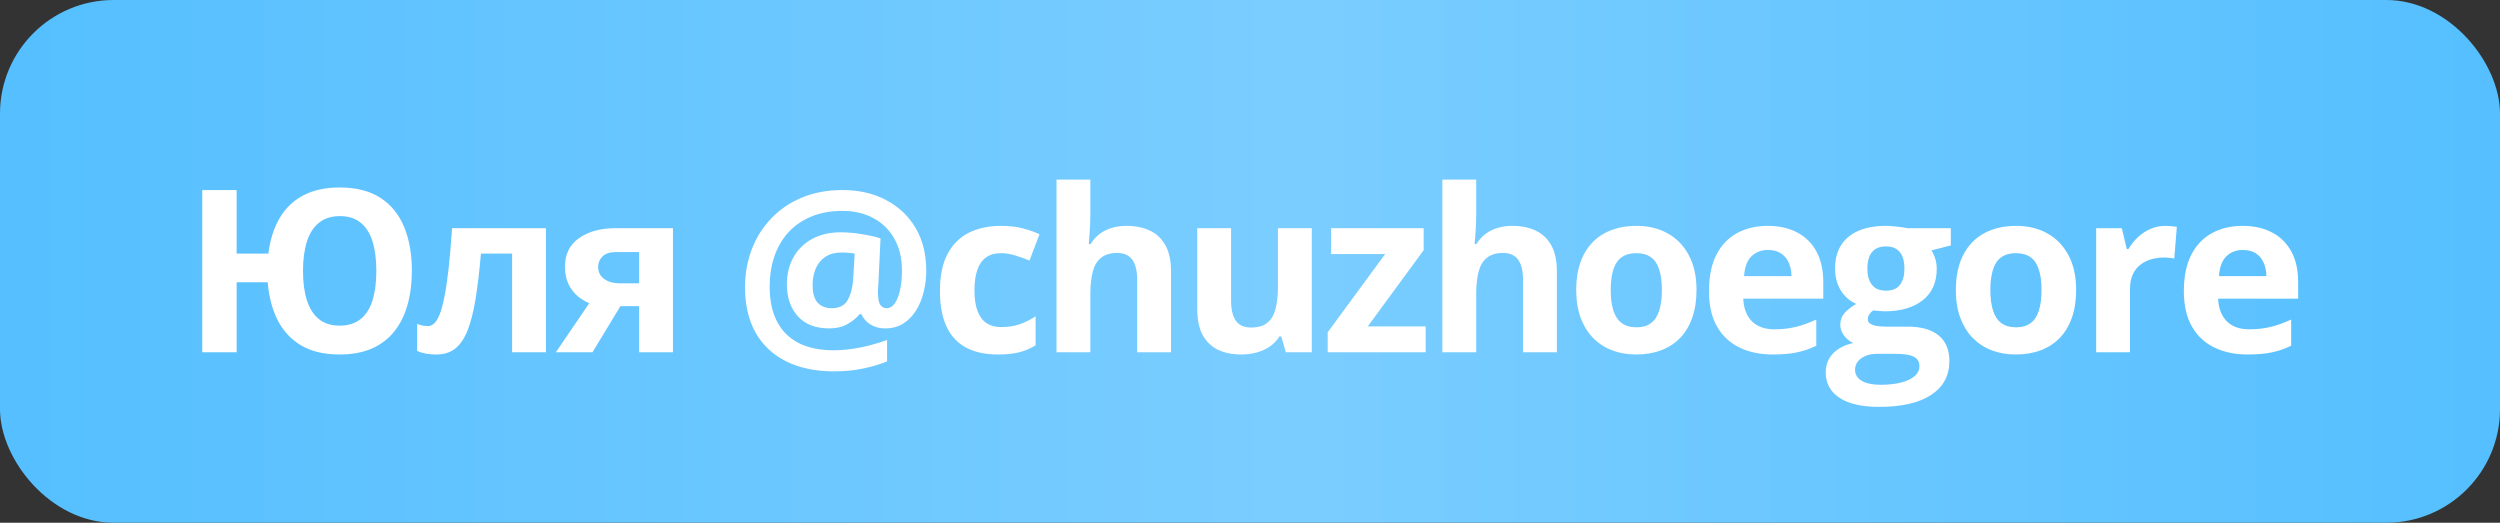
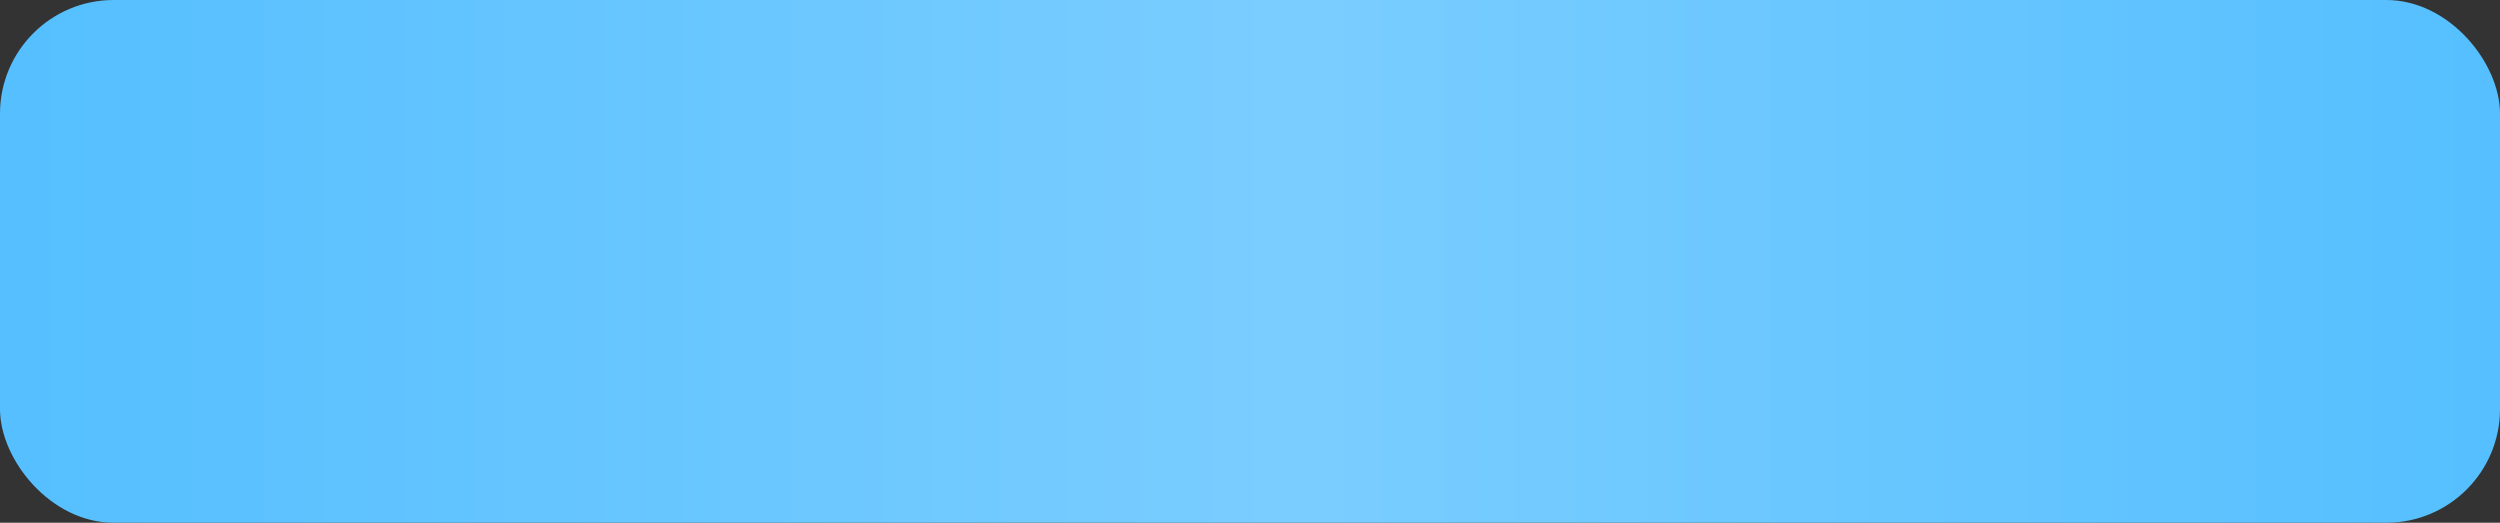
<svg xmlns="http://www.w3.org/2000/svg" width="220" height="46" viewBox="0 0 220 46" fill="none">
  <rect x="0" y="0" width="220" height="46" fill="#333333" stroke="none" />
  <rect width="220" height="46" rx="10" fill="url(#paint0_linear_2017_14)" />
-   <path d="M36.244 23.842C36.244 24.942 36.114 25.945 35.853 26.85C35.6 27.748 35.212 28.523 34.691 29.174C34.171 29.825 33.51 30.326 32.709 30.678C31.908 31.023 30.964 31.195 29.877 31.195C28.549 31.195 27.432 30.935 26.527 30.414C25.629 29.887 24.936 29.148 24.447 28.197C23.959 27.24 23.663 26.12 23.559 24.838H20.824V31H17.797V16.723H20.824V22.318H23.617C23.76 21.134 24.083 20.105 24.584 19.232C25.085 18.36 25.775 17.686 26.654 17.211C27.54 16.736 28.62 16.498 29.896 16.498C31.342 16.498 32.533 16.801 33.471 17.406C34.408 18.012 35.105 18.865 35.56 19.965C36.016 21.065 36.244 22.357 36.244 23.842ZM26.664 23.842C26.664 24.838 26.778 25.697 27.006 26.42C27.234 27.136 27.585 27.689 28.061 28.08C28.536 28.464 29.141 28.656 29.877 28.656C30.639 28.656 31.257 28.464 31.732 28.08C32.214 27.689 32.566 27.136 32.787 26.42C33.008 25.697 33.119 24.838 33.119 23.842C33.119 22.839 33.008 21.98 32.787 21.264C32.566 20.541 32.217 19.988 31.742 19.604C31.273 19.213 30.665 19.018 29.916 19.018C29.167 19.018 28.552 19.213 28.07 19.604C27.588 19.988 27.234 20.541 27.006 21.264C26.778 21.98 26.664 22.839 26.664 23.842ZM48.044 31H45.066V22.318H42.322C42.185 23.92 42.022 25.284 41.833 26.41C41.644 27.537 41.404 28.454 41.111 29.164C40.818 29.867 40.453 30.381 40.017 30.707C39.581 31.033 39.044 31.195 38.406 31.195C38.054 31.195 37.738 31.169 37.458 31.117C37.185 31.065 36.934 30.987 36.706 30.883V28.5C36.849 28.559 37.002 28.607 37.165 28.646C37.328 28.679 37.494 28.695 37.663 28.695C37.852 28.695 38.031 28.62 38.2 28.471C38.37 28.321 38.529 28.064 38.679 27.699C38.829 27.328 38.969 26.817 39.099 26.166C39.236 25.515 39.359 24.691 39.47 23.695C39.581 22.699 39.685 21.495 39.782 20.082H48.044V31ZM52.139 31H48.916L51.856 26.684C51.485 26.527 51.136 26.312 50.811 26.039C50.485 25.759 50.222 25.408 50.02 24.984C49.818 24.561 49.717 24.053 49.717 23.461C49.717 22.374 50.127 21.54 50.948 20.961C51.775 20.375 52.839 20.082 54.141 20.082H59.219V31H56.241V26.938H54.6L52.139 31ZM52.637 23.48C52.637 23.936 52.816 24.294 53.174 24.555C53.539 24.809 54.008 24.936 54.581 24.936H56.241V22.182H54.2C53.666 22.182 53.272 22.312 53.018 22.572C52.764 22.826 52.637 23.129 52.637 23.48ZM81.51 23.842C81.51 24.46 81.436 25.072 81.286 25.678C81.143 26.277 80.921 26.82 80.622 27.309C80.322 27.79 79.945 28.178 79.489 28.471C79.04 28.757 78.506 28.9 77.888 28.9C77.399 28.9 76.966 28.783 76.589 28.549C76.218 28.314 75.957 28.012 75.807 27.641H75.651C75.378 27.973 75.02 28.266 74.577 28.52C74.134 28.773 73.597 28.9 72.966 28.9C71.774 28.9 70.856 28.546 70.212 27.836C69.567 27.12 69.245 26.182 69.245 25.023C69.245 24.125 69.437 23.334 69.821 22.65C70.205 21.96 70.752 21.42 71.462 21.029C72.171 20.639 73.008 20.443 73.972 20.443C74.603 20.443 75.251 20.502 75.915 20.619C76.585 20.73 77.109 20.85 77.487 20.98L77.292 25.082C77.279 25.219 77.269 25.355 77.263 25.492C77.263 25.629 77.263 25.717 77.263 25.756C77.263 26.309 77.337 26.677 77.487 26.859C77.643 27.035 77.816 27.123 78.005 27.123C78.304 27.123 78.555 26.973 78.757 26.674C78.959 26.374 79.112 25.974 79.216 25.473C79.32 24.971 79.372 24.421 79.372 23.822C79.372 22.709 79.144 21.762 78.688 20.98C78.239 20.193 77.621 19.594 76.833 19.184C76.052 18.767 75.163 18.559 74.167 18.559C73.119 18.559 72.194 18.725 71.393 19.057C70.593 19.389 69.919 19.854 69.372 20.453C68.832 21.052 68.421 21.759 68.141 22.572C67.868 23.386 67.731 24.275 67.731 25.238C67.731 26.436 67.946 27.452 68.376 28.285C68.805 29.119 69.437 29.75 70.27 30.18C71.11 30.609 72.135 30.824 73.347 30.824C74.121 30.824 74.925 30.74 75.759 30.57C76.598 30.395 77.367 30.176 78.063 29.916V31.801C77.425 32.068 76.712 32.279 75.925 32.435C75.137 32.598 74.303 32.68 73.425 32.68C71.771 32.68 70.358 32.387 69.186 31.801C68.014 31.215 67.116 30.372 66.491 29.271C65.873 28.165 65.563 26.84 65.563 25.297C65.563 24.086 65.762 22.963 66.159 21.928C66.563 20.886 67.139 19.978 67.888 19.203C68.636 18.422 69.538 17.813 70.593 17.377C71.654 16.941 72.839 16.723 74.147 16.723C75.573 16.723 76.839 17.012 77.946 17.592C79.059 18.165 79.932 18.982 80.563 20.043C81.195 21.104 81.51 22.37 81.51 23.842ZM71.51 25.062C71.51 25.792 71.66 26.319 71.96 26.645C72.266 26.963 72.676 27.123 73.19 27.123C73.861 27.123 74.333 26.879 74.606 26.391C74.88 25.902 75.039 25.264 75.085 24.477L75.212 22.318C75.062 22.286 74.893 22.263 74.704 22.25C74.515 22.23 74.31 22.221 74.089 22.221C73.457 22.221 72.953 22.361 72.575 22.641C72.197 22.914 71.924 23.269 71.755 23.705C71.592 24.135 71.51 24.587 71.51 25.062ZM87.812 31.195C86.732 31.195 85.811 31 85.049 30.609C84.287 30.212 83.708 29.6 83.311 28.773C82.913 27.947 82.715 26.889 82.715 25.6C82.715 24.265 82.939 23.178 83.389 22.338C83.844 21.491 84.473 20.87 85.273 20.473C86.081 20.076 87.015 19.877 88.076 19.877C88.831 19.877 89.482 19.952 90.029 20.102C90.583 20.245 91.064 20.417 91.475 20.619L90.596 22.924C90.127 22.735 89.691 22.582 89.287 22.465C88.883 22.341 88.48 22.279 88.076 22.279C87.555 22.279 87.122 22.403 86.777 22.65C86.432 22.891 86.175 23.256 86.006 23.744C85.837 24.232 85.752 24.844 85.752 25.58C85.752 26.303 85.843 26.902 86.025 27.377C86.208 27.852 86.471 28.207 86.816 28.441C87.162 28.669 87.581 28.783 88.076 28.783C88.695 28.783 89.245 28.702 89.727 28.539C90.208 28.37 90.677 28.135 91.133 27.836V30.385C90.677 30.671 90.199 30.876 89.697 31C89.203 31.13 88.574 31.195 87.812 31.195ZM95.95 15.805V18.9C95.95 19.441 95.931 19.955 95.892 20.443C95.859 20.932 95.833 21.277 95.814 21.479H95.97C96.204 21.101 96.481 20.795 96.8 20.561C97.126 20.326 97.484 20.154 97.874 20.043C98.265 19.932 98.685 19.877 99.134 19.877C99.922 19.877 100.609 20.017 101.195 20.297C101.78 20.57 102.236 21.003 102.562 21.596C102.887 22.182 103.05 22.943 103.05 23.881V31H100.071V24.623C100.071 23.842 99.928 23.253 99.642 22.855C99.355 22.458 98.913 22.26 98.314 22.26C97.715 22.26 97.243 22.4 96.898 22.68C96.553 22.953 96.308 23.36 96.165 23.9C96.022 24.434 95.95 25.088 95.95 25.863V31H92.972V15.805H95.95ZM115.436 20.082V31H113.151L112.75 29.604H112.594C112.36 29.975 112.067 30.277 111.715 30.512C111.364 30.746 110.976 30.919 110.553 31.029C110.13 31.14 109.69 31.195 109.235 31.195C108.454 31.195 107.773 31.059 107.194 30.785C106.614 30.505 106.162 30.072 105.836 29.486C105.517 28.9 105.358 28.139 105.358 27.201V20.082H108.336V26.459C108.336 27.24 108.476 27.829 108.756 28.227C109.036 28.624 109.482 28.822 110.094 28.822C110.7 28.822 111.175 28.686 111.52 28.412C111.865 28.132 112.106 27.725 112.243 27.191C112.386 26.651 112.457 25.994 112.457 25.219V20.082H115.436ZM125.459 31H116.836V29.242L121.894 22.357H117.138V20.082H125.283V22.016L120.361 28.725H125.459V31ZM129.905 15.805V18.9C129.905 19.441 129.886 19.955 129.846 20.443C129.814 20.932 129.788 21.277 129.768 21.479H129.925C130.159 21.101 130.436 20.795 130.755 20.561C131.08 20.326 131.438 20.154 131.829 20.043C132.22 19.932 132.639 19.877 133.089 19.877C133.876 19.877 134.563 20.017 135.149 20.297C135.735 20.57 136.191 21.003 136.516 21.596C136.842 22.182 137.005 22.943 137.005 23.881V31H134.026V24.623C134.026 23.842 133.883 23.253 133.596 22.855C133.31 22.458 132.867 22.26 132.268 22.26C131.669 22.26 131.197 22.4 130.852 22.68C130.507 22.953 130.263 23.36 130.12 23.9C129.977 24.434 129.905 25.088 129.905 25.863V31H126.927V15.805H129.905ZM149.293 25.521C149.293 26.433 149.169 27.24 148.922 27.943C148.681 28.646 148.326 29.242 147.857 29.73C147.395 30.212 146.835 30.577 146.178 30.824C145.527 31.072 144.791 31.195 143.971 31.195C143.202 31.195 142.496 31.072 141.852 30.824C141.214 30.577 140.657 30.212 140.182 29.73C139.713 29.242 139.348 28.646 139.088 27.943C138.834 27.24 138.707 26.433 138.707 25.521C138.707 24.311 138.922 23.285 139.352 22.445C139.781 21.605 140.393 20.967 141.188 20.531C141.982 20.095 142.929 19.877 144.029 19.877C145.051 19.877 145.956 20.095 146.744 20.531C147.538 20.967 148.16 21.605 148.609 22.445C149.065 23.285 149.293 24.311 149.293 25.521ZM141.744 25.521C141.744 26.238 141.822 26.84 141.979 27.328C142.135 27.816 142.379 28.184 142.711 28.432C143.043 28.679 143.476 28.803 144.01 28.803C144.537 28.803 144.964 28.679 145.289 28.432C145.621 28.184 145.862 27.816 146.012 27.328C146.168 26.84 146.246 26.238 146.246 25.521C146.246 24.799 146.168 24.2 146.012 23.725C145.862 23.243 145.621 22.881 145.289 22.641C144.957 22.4 144.524 22.279 143.99 22.279C143.202 22.279 142.63 22.549 142.271 23.09C141.92 23.63 141.744 24.441 141.744 25.521ZM155.556 19.877C156.565 19.877 157.434 20.072 158.163 20.463C158.892 20.847 159.456 21.407 159.853 22.143C160.25 22.878 160.448 23.777 160.448 24.838V26.283H153.407C153.44 27.123 153.691 27.784 154.159 28.266C154.635 28.741 155.292 28.979 156.132 28.979C156.829 28.979 157.467 28.907 158.046 28.764C158.626 28.62 159.221 28.406 159.833 28.119V30.424C159.293 30.691 158.726 30.886 158.134 31.01C157.548 31.134 156.835 31.195 155.995 31.195C154.902 31.195 153.932 30.994 153.085 30.59C152.245 30.186 151.585 29.571 151.103 28.744C150.627 27.917 150.39 26.876 150.39 25.619C150.39 24.343 150.605 23.282 151.034 22.436C151.471 21.583 152.076 20.945 152.851 20.521C153.626 20.092 154.527 19.877 155.556 19.877ZM155.575 21.996C154.996 21.996 154.514 22.182 154.13 22.553C153.752 22.924 153.534 23.506 153.476 24.301H157.655C157.649 23.858 157.568 23.464 157.411 23.119C157.262 22.774 157.034 22.501 156.728 22.299C156.428 22.097 156.044 21.996 155.575 21.996ZM165.364 35.805C163.84 35.805 162.675 35.538 161.868 35.004C161.067 34.477 160.666 33.734 160.666 32.777C160.666 32.12 160.871 31.57 161.282 31.127C161.692 30.684 162.294 30.369 163.088 30.18C162.782 30.049 162.515 29.838 162.288 29.545C162.06 29.245 161.946 28.93 161.946 28.598C161.946 28.181 162.066 27.836 162.307 27.562C162.548 27.283 162.896 27.009 163.352 26.742C162.779 26.495 162.323 26.098 161.985 25.551C161.653 25.004 161.487 24.359 161.487 23.617C161.487 22.823 161.659 22.149 162.004 21.596C162.356 21.036 162.864 20.609 163.528 20.316C164.198 20.023 165.012 19.877 165.969 19.877C166.171 19.877 166.405 19.89 166.672 19.916C166.939 19.942 167.183 19.971 167.405 20.004C167.633 20.037 167.786 20.062 167.864 20.082H171.672V21.596L169.963 22.035C170.12 22.276 170.237 22.533 170.315 22.807C170.393 23.08 170.432 23.37 170.432 23.676C170.432 24.848 170.022 25.762 169.202 26.42C168.388 27.071 167.255 27.396 165.803 27.396C165.458 27.377 165.133 27.351 164.827 27.318C164.677 27.436 164.563 27.559 164.485 27.689C164.407 27.82 164.368 27.956 164.368 28.1C164.368 28.243 164.426 28.363 164.543 28.461C164.667 28.552 164.849 28.624 165.09 28.676C165.338 28.721 165.644 28.744 166.008 28.744H167.864C169.062 28.744 169.973 29.001 170.598 29.516C171.23 30.03 171.545 30.785 171.545 31.781C171.545 33.057 171.011 34.047 169.944 34.75C168.883 35.453 167.356 35.805 165.364 35.805ZM165.491 33.861C166.2 33.861 166.809 33.793 167.317 33.656C167.831 33.526 168.225 33.337 168.498 33.09C168.772 32.849 168.909 32.559 168.909 32.221C168.909 31.947 168.827 31.729 168.664 31.566C168.508 31.41 168.267 31.299 167.942 31.234C167.623 31.169 167.213 31.137 166.711 31.137H165.168C164.804 31.137 164.475 31.195 164.182 31.312C163.896 31.43 163.668 31.592 163.498 31.801C163.329 32.016 163.245 32.263 163.245 32.543C163.245 32.953 163.44 33.275 163.83 33.51C164.228 33.744 164.781 33.861 165.491 33.861ZM165.969 25.58C166.529 25.58 166.939 25.408 167.2 25.062C167.46 24.717 167.59 24.249 167.59 23.656C167.59 22.999 167.454 22.507 167.18 22.182C166.913 21.85 166.51 21.684 165.969 21.684C165.422 21.684 165.012 21.85 164.739 22.182C164.465 22.507 164.329 22.999 164.329 23.656C164.329 24.249 164.462 24.717 164.729 25.062C165.002 25.408 165.416 25.58 165.969 25.58ZM182.701 25.521C182.701 26.433 182.577 27.24 182.33 27.943C182.089 28.646 181.734 29.242 181.265 29.73C180.803 30.212 180.243 30.577 179.586 30.824C178.934 31.072 178.199 31.195 177.379 31.195C176.61 31.195 175.904 31.072 175.259 30.824C174.621 30.577 174.065 30.212 173.589 29.73C173.121 29.242 172.756 28.646 172.496 27.943C172.242 27.24 172.115 26.433 172.115 25.521C172.115 24.311 172.33 23.285 172.759 22.445C173.189 21.605 173.801 20.967 174.595 20.531C175.39 20.095 176.337 19.877 177.437 19.877C178.459 19.877 179.364 20.095 180.152 20.531C180.946 20.967 181.568 21.605 182.017 22.445C182.473 23.285 182.701 24.311 182.701 25.521ZM175.152 25.521C175.152 26.238 175.23 26.84 175.386 27.328C175.543 27.816 175.787 28.184 176.119 28.432C176.451 28.679 176.884 28.803 177.418 28.803C177.945 28.803 178.371 28.679 178.697 28.432C179.029 28.184 179.27 27.816 179.42 27.328C179.576 26.84 179.654 26.238 179.654 25.521C179.654 24.799 179.576 24.2 179.42 23.725C179.27 23.243 179.029 22.881 178.697 22.641C178.365 22.4 177.932 22.279 177.398 22.279C176.61 22.279 176.037 22.549 175.679 23.09C175.328 23.63 175.152 24.441 175.152 25.521ZM190.555 19.877C190.705 19.877 190.878 19.887 191.073 19.906C191.275 19.919 191.438 19.939 191.561 19.965L191.337 22.758C191.239 22.725 191.099 22.703 190.917 22.689C190.741 22.67 190.588 22.66 190.458 22.66C190.074 22.66 189.699 22.709 189.335 22.807C188.977 22.904 188.654 23.064 188.368 23.285C188.082 23.5 187.854 23.787 187.684 24.145C187.522 24.496 187.44 24.929 187.44 25.443V31H184.462V20.082H186.718L187.157 21.918H187.304C187.518 21.547 187.785 21.208 188.104 20.902C188.43 20.59 188.798 20.342 189.208 20.16C189.624 19.971 190.074 19.877 190.555 19.877ZM197.346 19.877C198.355 19.877 199.224 20.072 199.953 20.463C200.682 20.847 201.245 21.407 201.643 22.143C202.04 22.878 202.238 23.777 202.238 24.838V26.283H195.197C195.23 27.123 195.48 27.784 195.949 28.266C196.424 28.741 197.082 28.979 197.922 28.979C198.618 28.979 199.257 28.907 199.836 28.764C200.415 28.62 201.011 28.406 201.623 28.119V30.424C201.083 30.691 200.516 30.886 199.924 31.01C199.338 31.134 198.625 31.195 197.785 31.195C196.691 31.195 195.721 30.994 194.875 30.59C194.035 30.186 193.374 29.571 192.893 28.744C192.417 27.917 192.18 26.876 192.18 25.619C192.18 24.343 192.395 23.282 192.824 22.436C193.26 21.583 193.866 20.945 194.641 20.521C195.415 20.092 196.317 19.877 197.346 19.877ZM197.365 21.996C196.786 21.996 196.304 22.182 195.92 22.553C195.542 22.924 195.324 23.506 195.266 24.301H199.445C199.439 23.858 199.357 23.464 199.201 23.119C199.051 22.774 198.824 22.501 198.518 22.299C198.218 22.097 197.834 21.996 197.365 21.996Z" fill="white" />
  <defs>
    <linearGradient id="paint0_linear_2017_14" x1="0" y1="23" x2="220" y2="23" gradientUnits="userSpaceOnUse">
      <stop stop-color="#55BFFF" />
      <stop offset="0.52" stop-color="#7ACDFF" />
      <stop offset="1" stop-color="#55BFFF" />
    </linearGradient>
  </defs>
</svg>